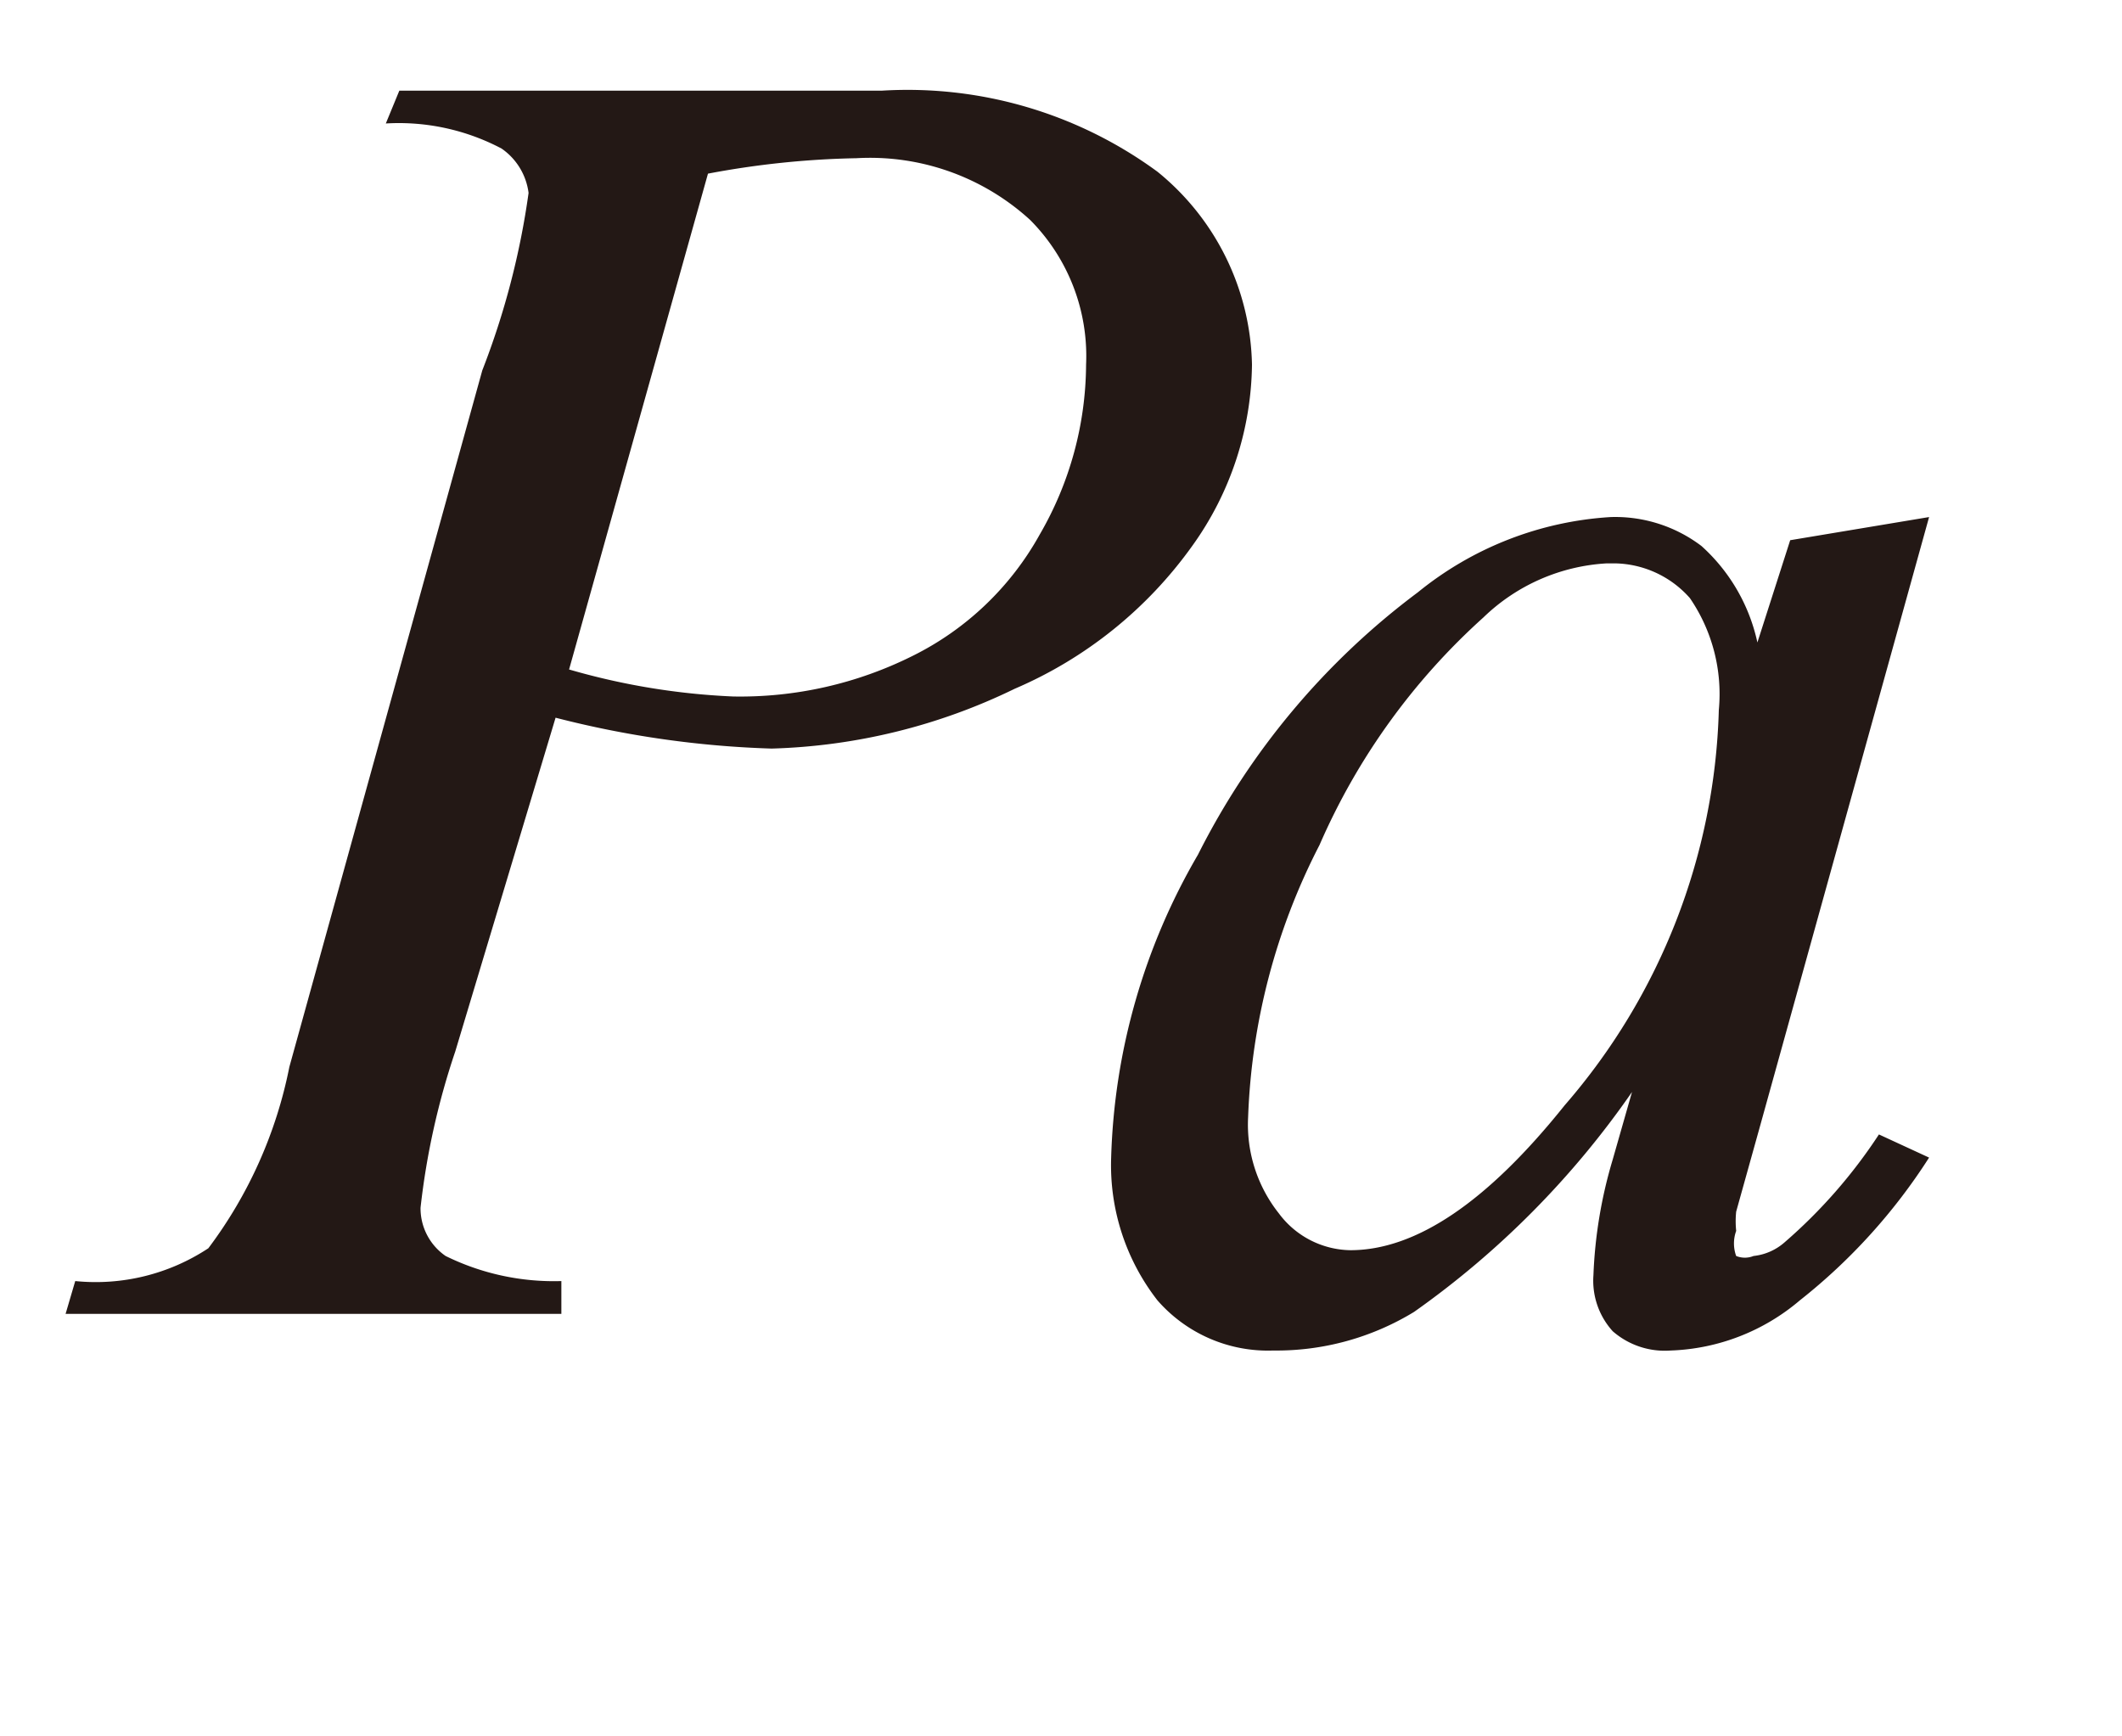
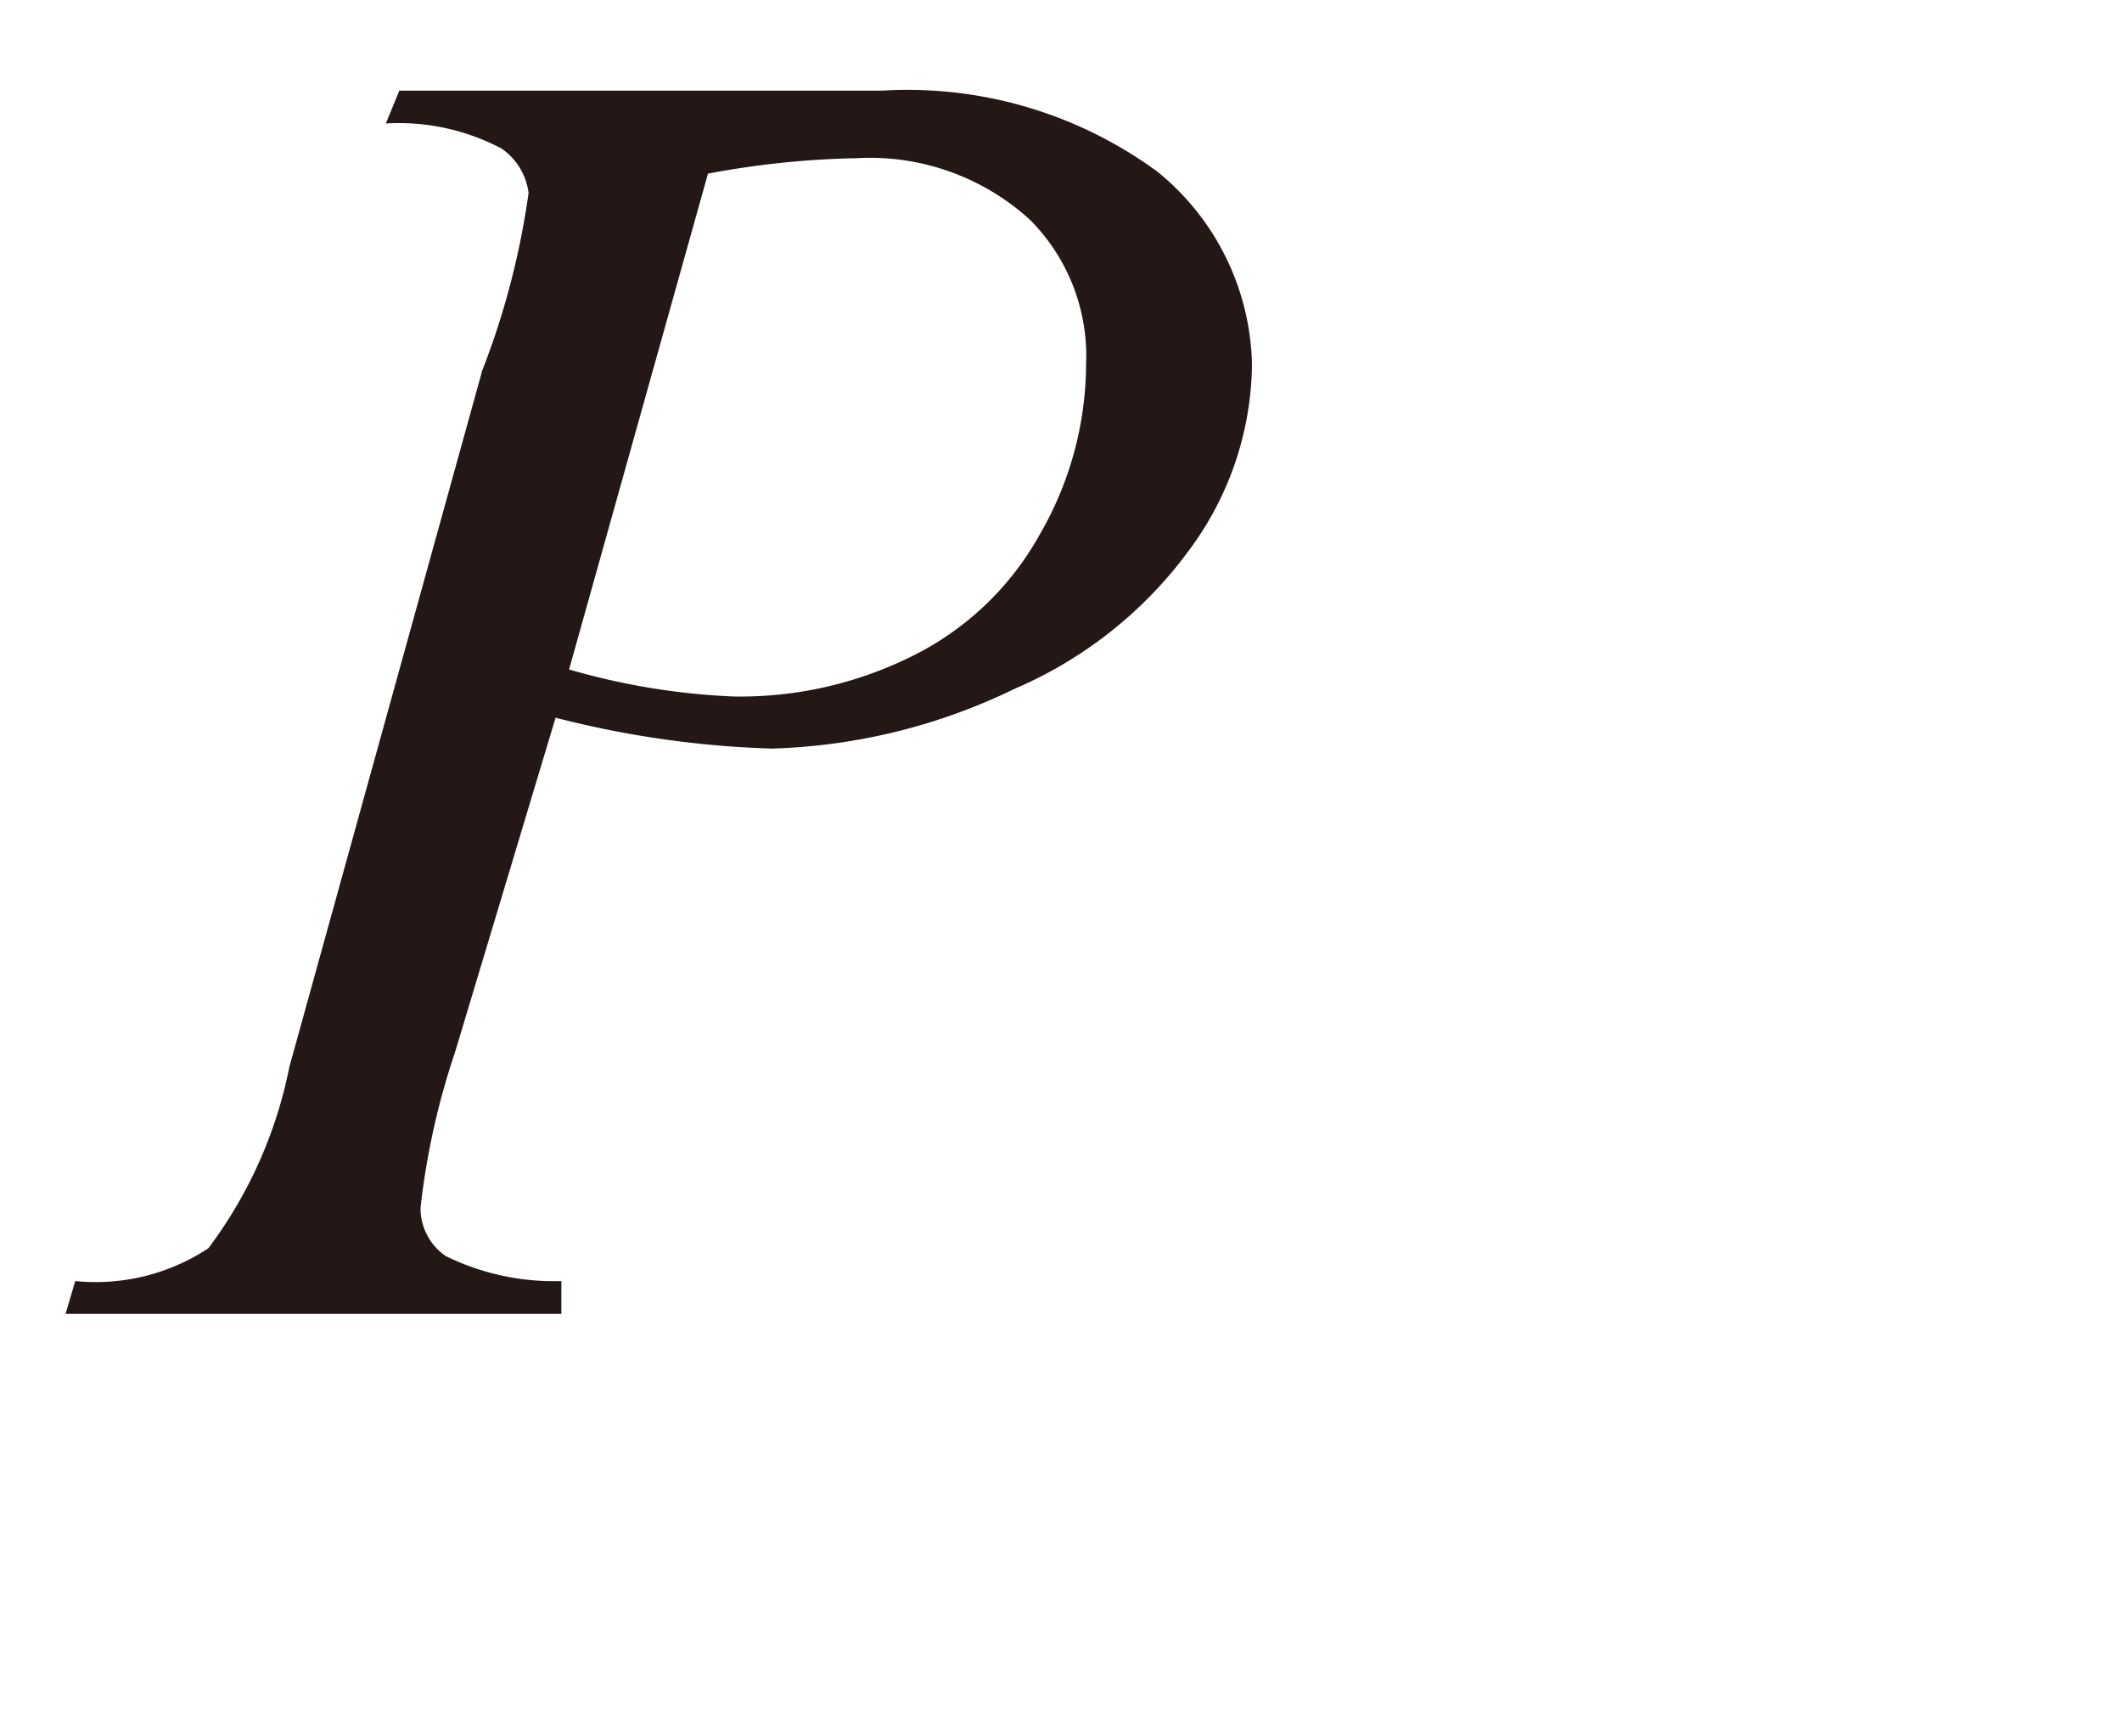
<svg xmlns="http://www.w3.org/2000/svg" id="レイヤー_1" data-name="レイヤー 1" viewBox="0 0 11 9">
  <defs>
    <style>.cls-1{fill:#231815;}</style>
  </defs>
  <title>tx11</title>
  <path class="cls-1" d="M2.07.47h2.5A2.19,2.19,0,0,1,6,.89a1.32,1.32,0,0,1,.49,1,1.64,1.64,0,0,1-.31.94,2.19,2.19,0,0,1-.92.74A3.07,3.07,0,0,1,4,3.88a5.1,5.1,0,0,1-1.12-.16L2.36,5.45a3.85,3.85,0,0,0-.18.81.3.3,0,0,0,.13.25,1.27,1.27,0,0,0,.6.13l0,.17H.34l.05-.17a1.06,1.06,0,0,0,.69-.17,2.31,2.31,0,0,0,.42-.94l1-3.61A4.08,4.08,0,0,0,2.74,1,.33.33,0,0,0,2.6.77,1.14,1.14,0,0,0,2,.64Zm.88,3a3.6,3.6,0,0,0,.85.14,2,2,0,0,0,.93-.21,1.53,1.53,0,0,0,.66-.63,1.77,1.77,0,0,0,.24-.88,1,1,0,0,0-.29-.75A1.23,1.23,0,0,0,4.44.82,4.57,4.57,0,0,0,3.67.9Z" />
-   <path class="cls-1" d="M10,2.68,9.12,5.85,9,6.28a.48.48,0,0,0,0,.1.19.19,0,0,0,0,.13.12.12,0,0,0,.09,0,.29.29,0,0,0,.16-.07,2.68,2.68,0,0,0,.49-.56L10,6a3,3,0,0,1-.67.74A1.09,1.09,0,0,1,8.66,7a.41.41,0,0,1-.3-.1.39.39,0,0,1-.1-.29,2.4,2.4,0,0,1,.1-.6l.1-.35A4.6,4.6,0,0,1,7.33,6.8,1.37,1.37,0,0,1,6.6,7,.76.76,0,0,1,6,6.74,1.14,1.14,0,0,1,5.76,6a3.3,3.3,0,0,1,.45-1.57A3.86,3.86,0,0,1,7.35,3.07a1.75,1.75,0,0,1,1-.39.74.74,0,0,1,.47.15.94.94,0,0,1,.29.5l.17-.53Zm-1.67.24a1,1,0,0,0-.64.28,3.42,3.42,0,0,0-.85,1.18,3.33,3.33,0,0,0-.37,1.41.74.74,0,0,0,.16.5A.47.47,0,0,0,7,6.48q.51,0,1.11-.75a3.26,3.26,0,0,0,.8-2.05.88.88,0,0,0-.15-.58A.53.53,0,0,0,8.37,2.92Z" />
</svg>